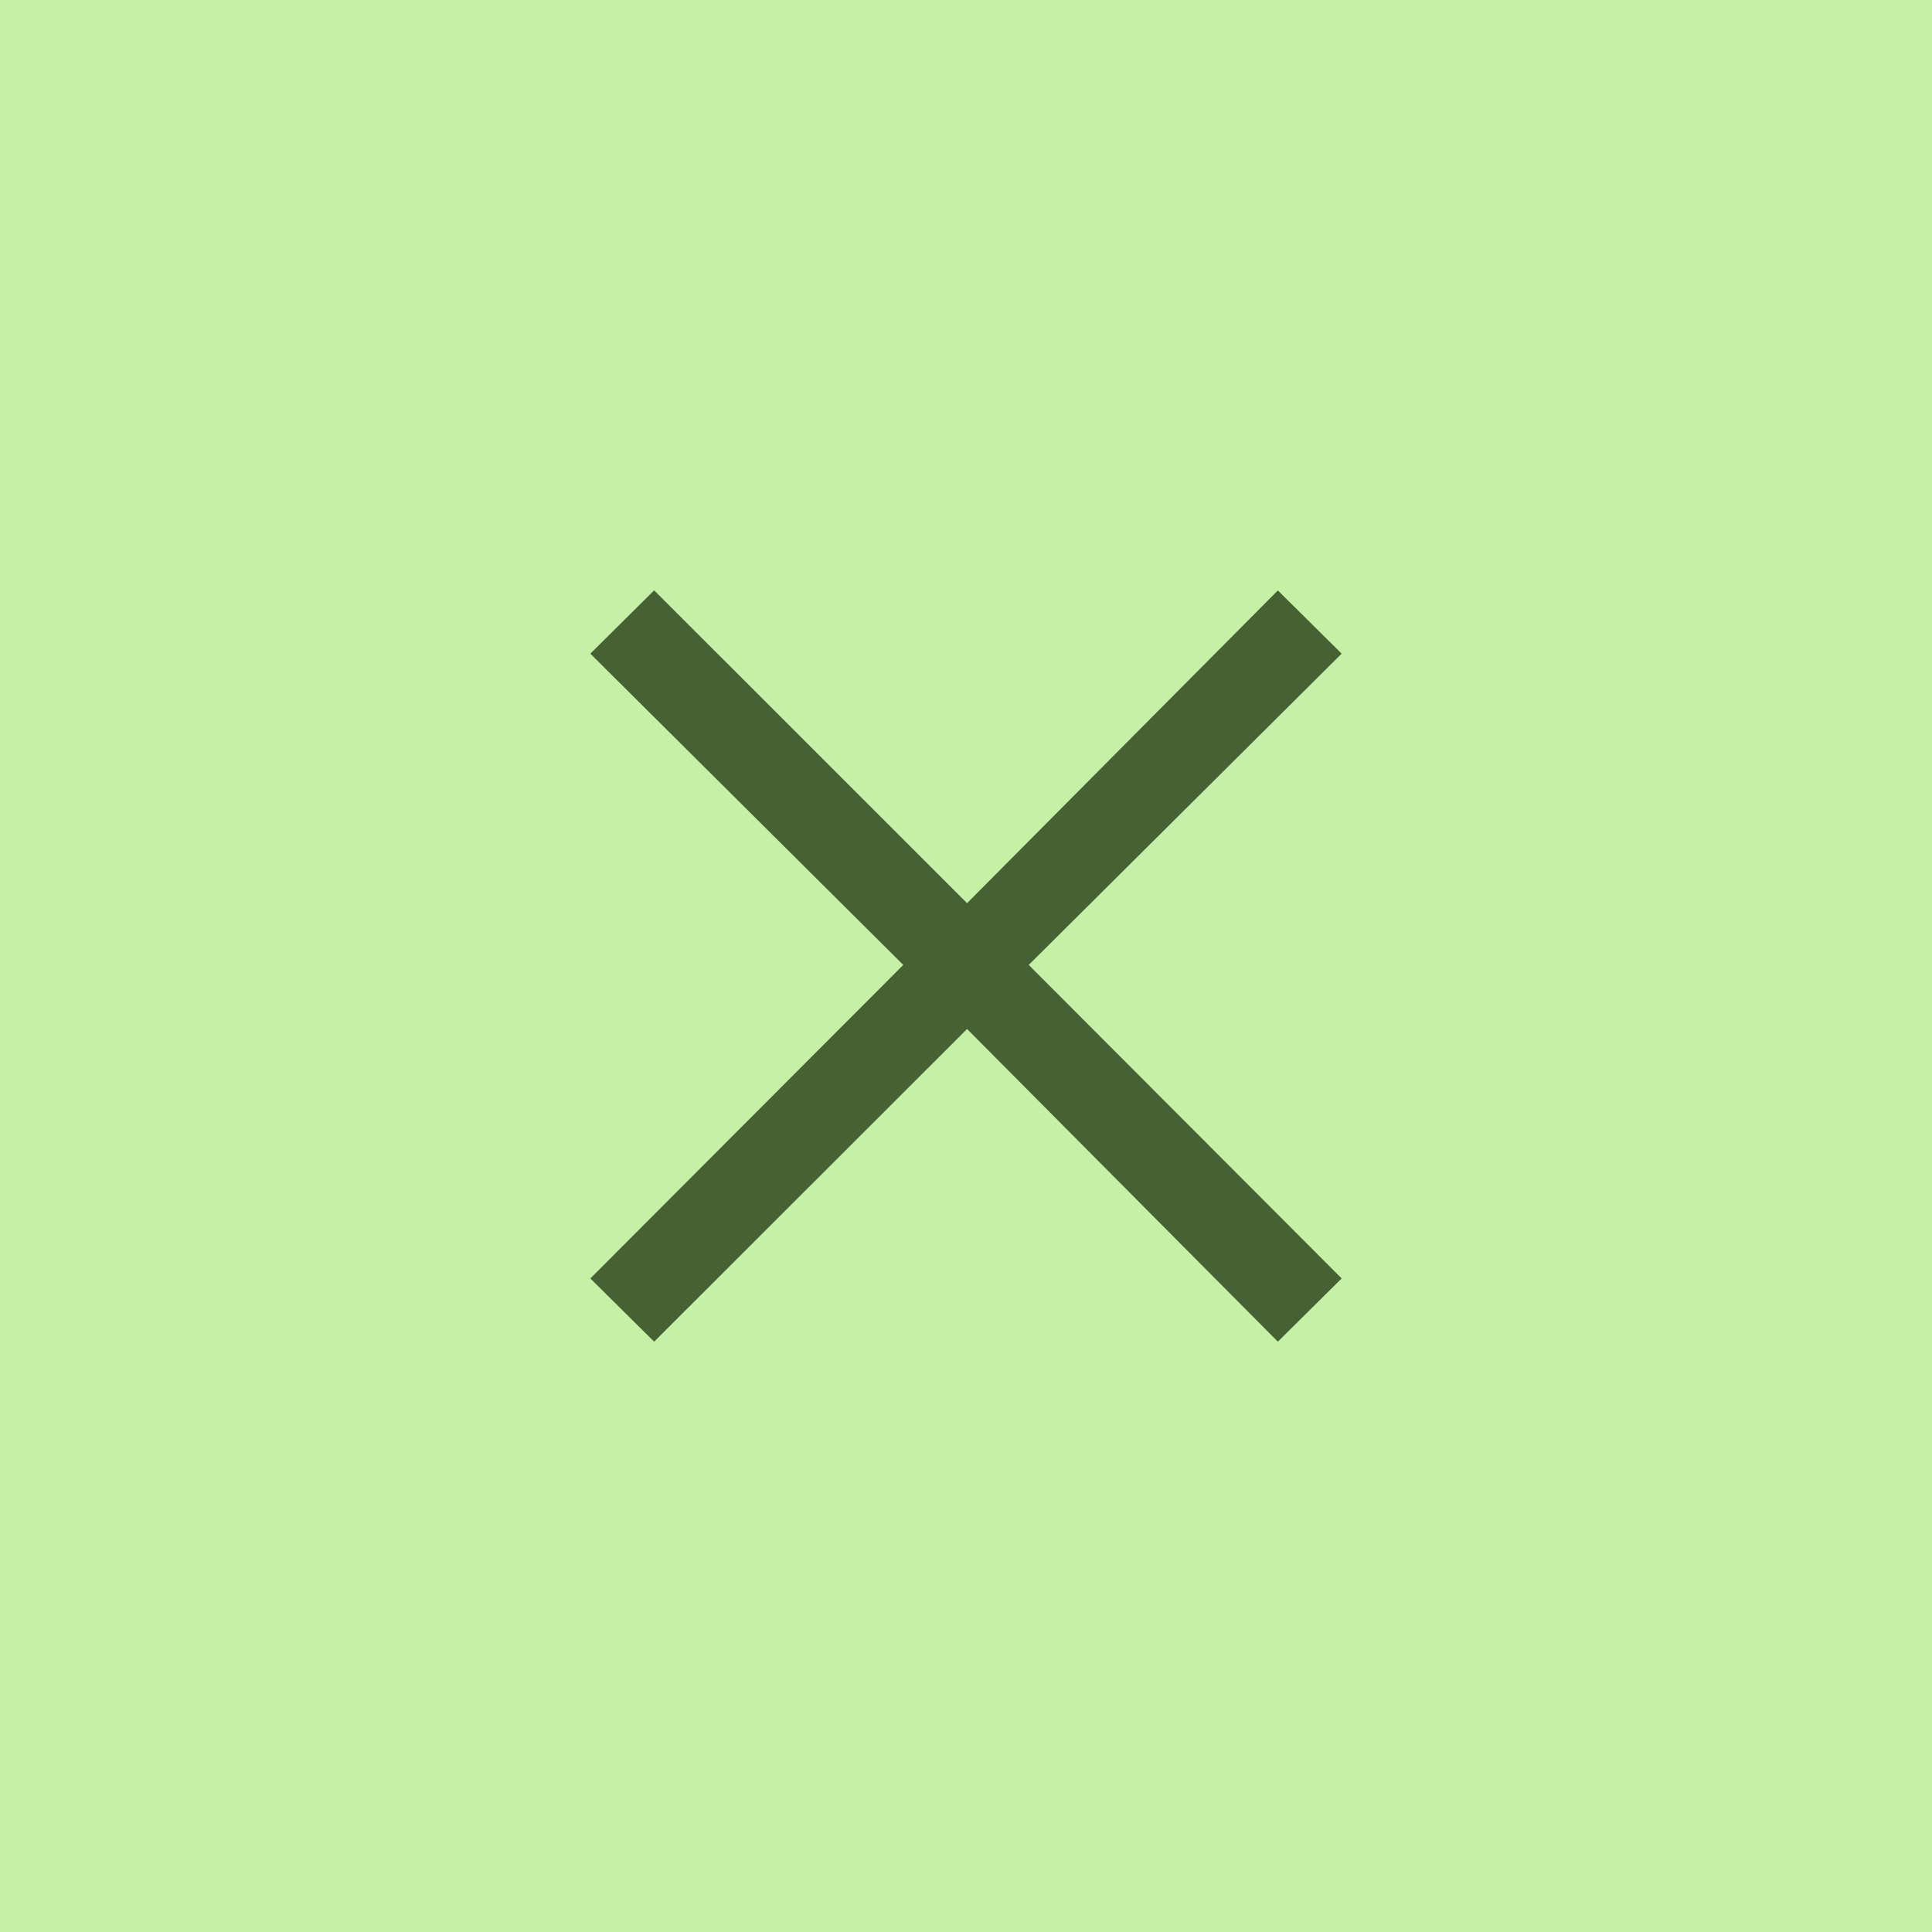
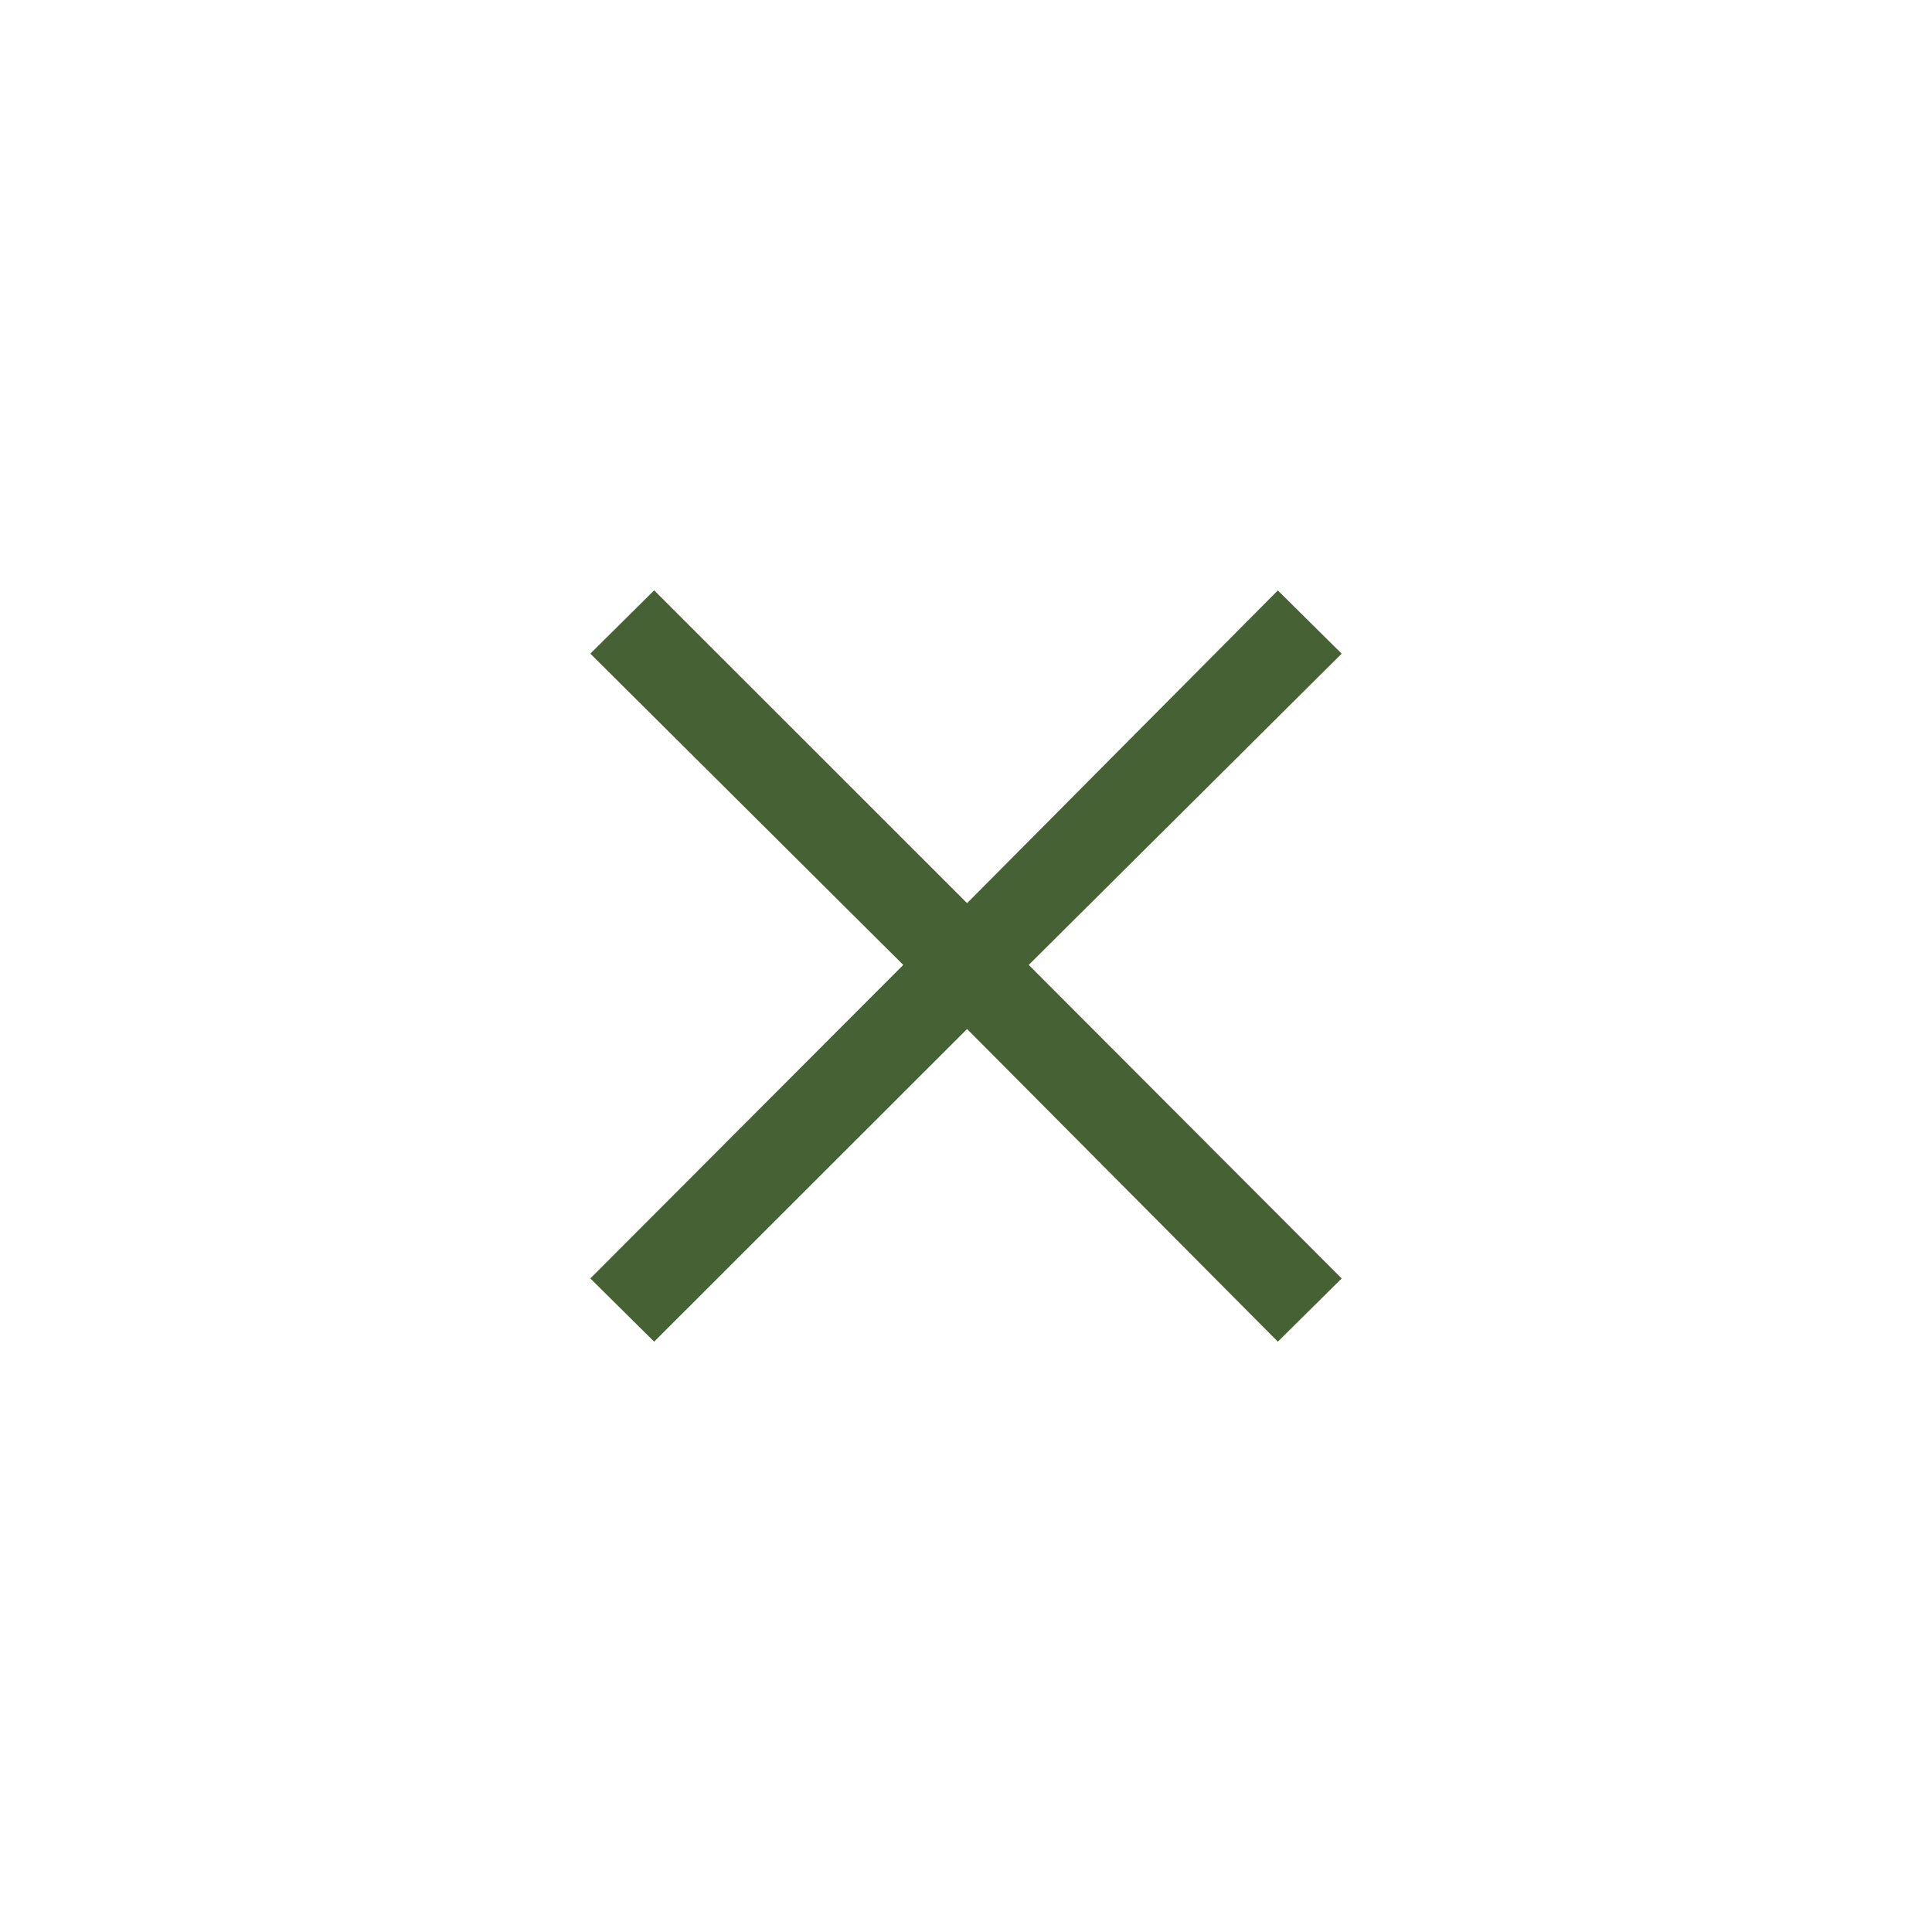
<svg xmlns="http://www.w3.org/2000/svg" width="36" height="36" viewBox="0 0 36 36" fill="none">
-   <rect width="36" height="36" fill="#C7F0A7" />
-   <path d="M12.189 25L11 23.822L16.831 17.98L11 12.18L12.189 11L18.02 16.829L23.811 11.002L25 12.18L19.169 17.98L25 23.822L23.811 25L18.02 19.174L12.189 25Z" fill="#466234" />
+   <path d="M12.189 25L11 23.822L16.831 17.98L11 12.18L12.189 11L18.02 16.829L23.811 11.002L25 12.18L19.169 17.98L25 23.822L23.811 25L18.02 19.174Z" fill="#466234" />
</svg>